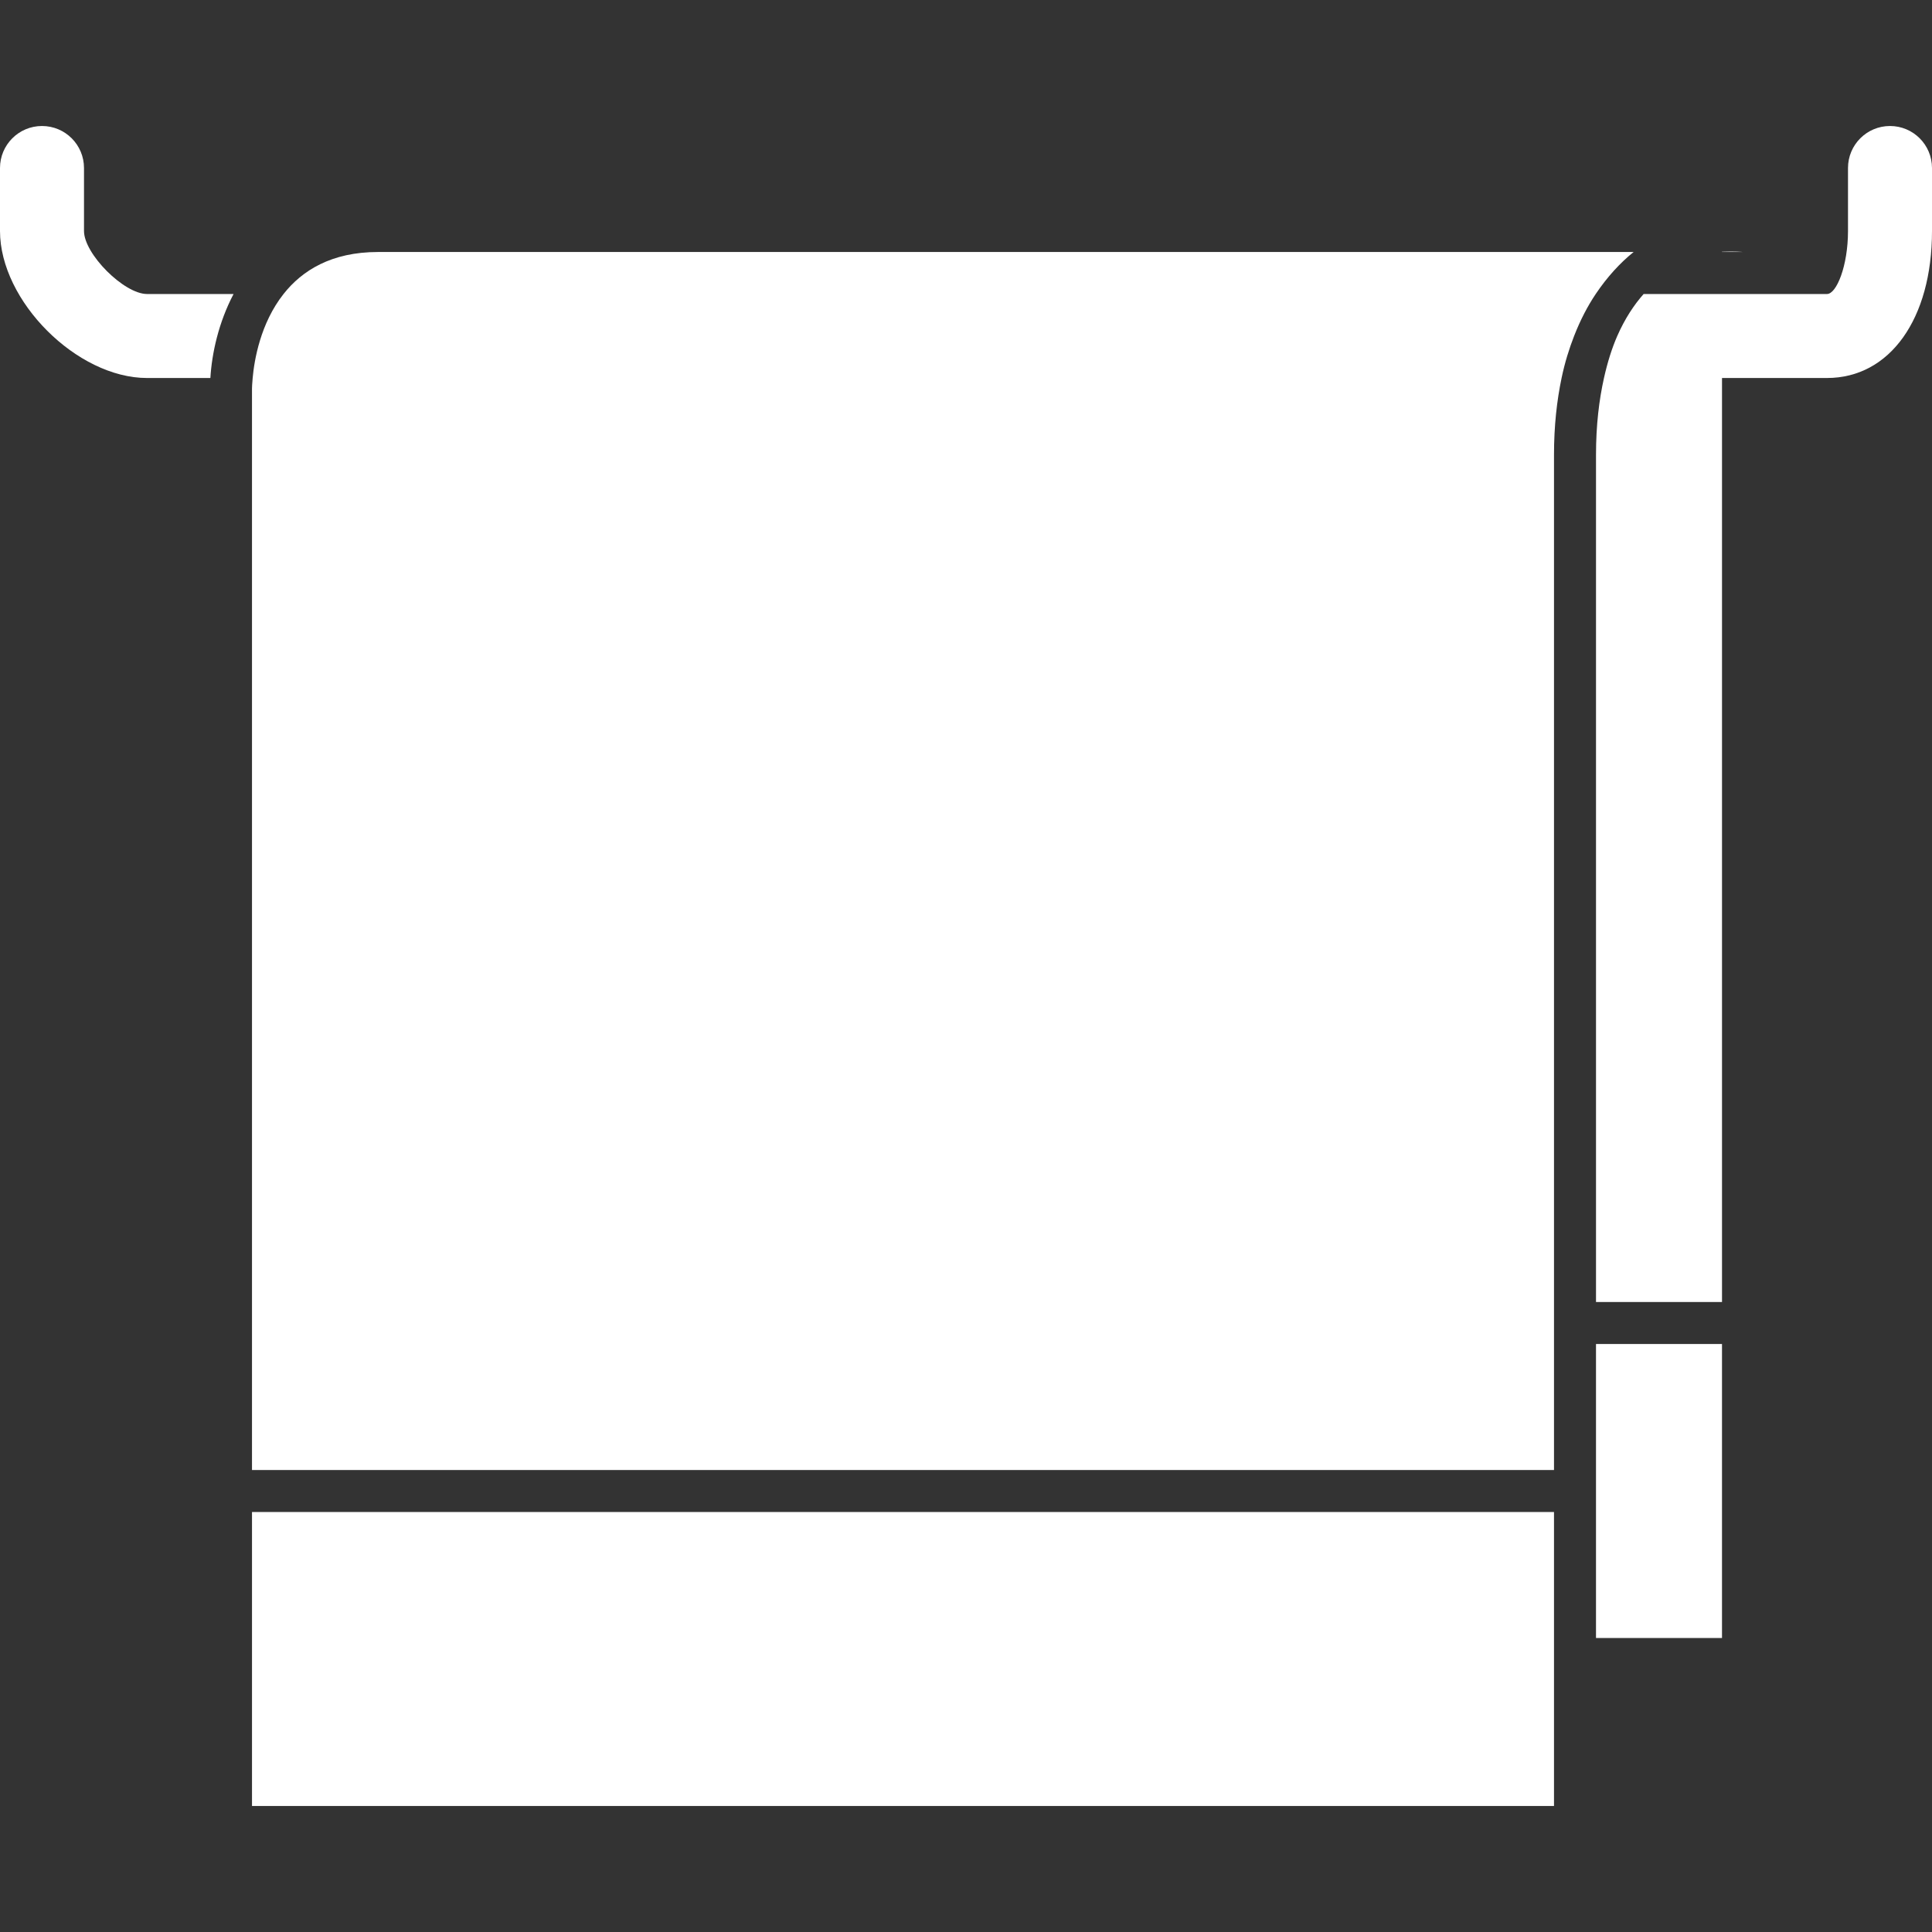
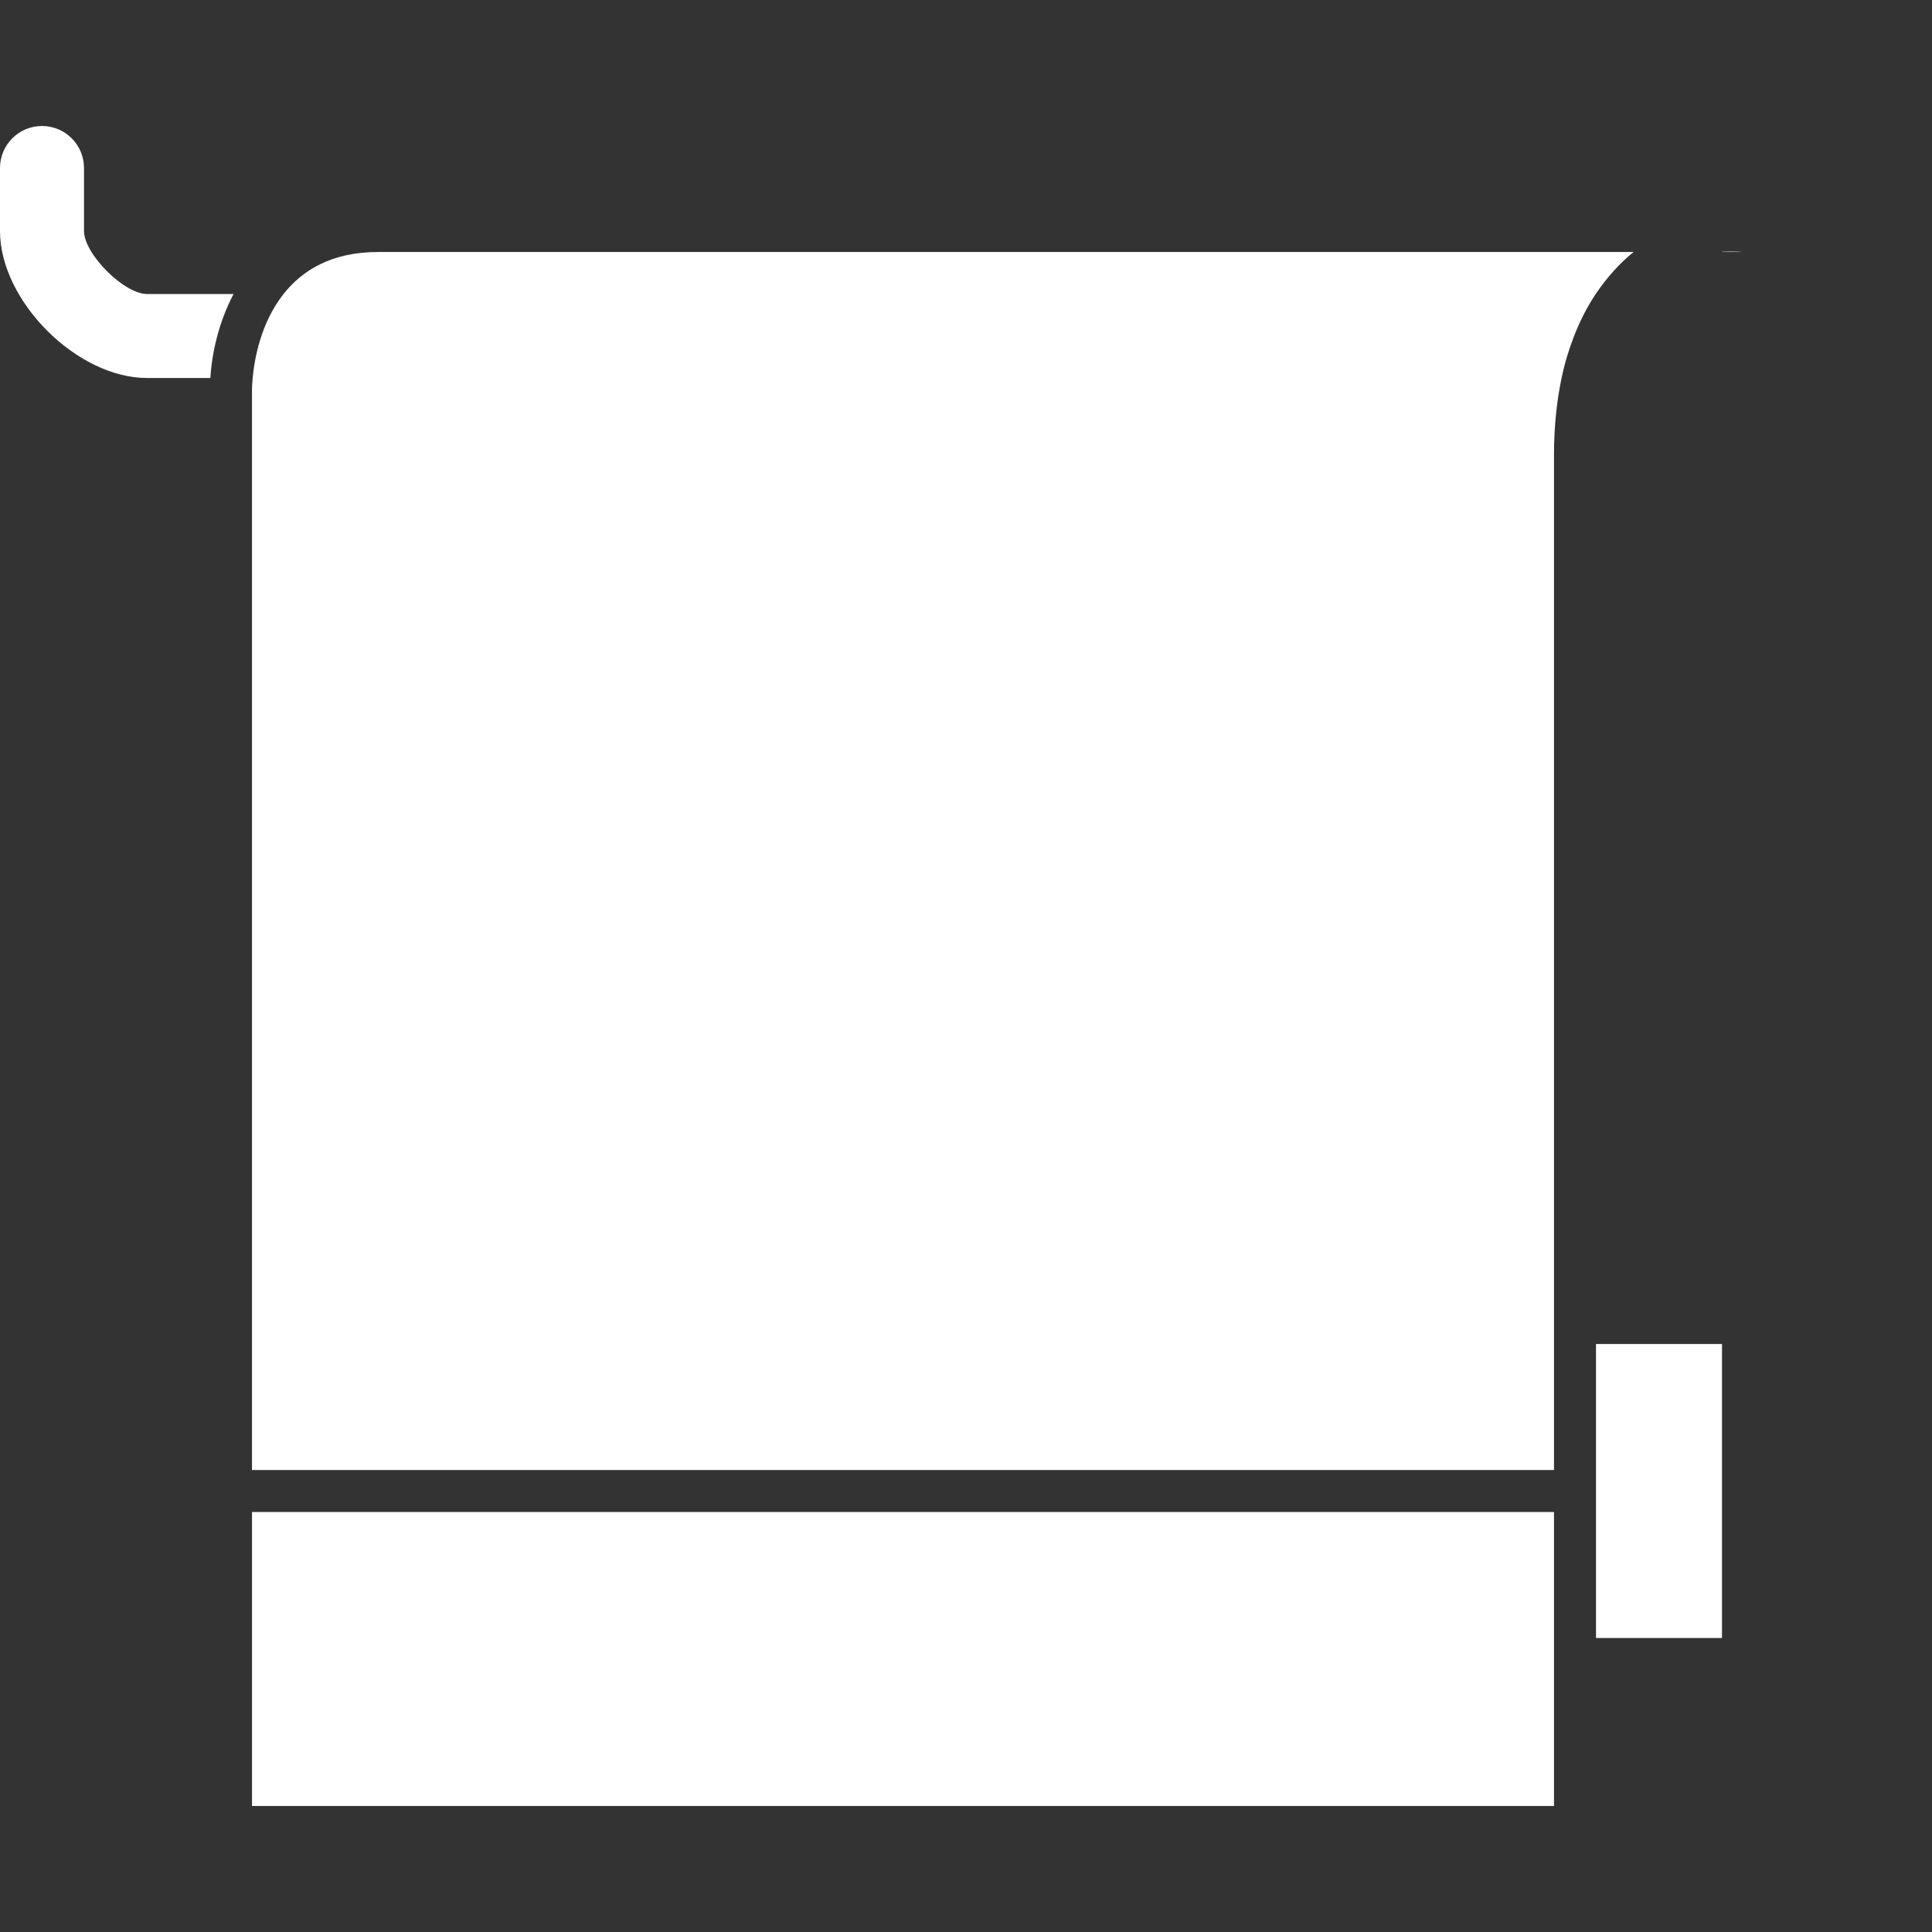
<svg xmlns="http://www.w3.org/2000/svg" version="1.1" id="Capa_1" x="0px" y="0px" viewBox="0 0 439.875 439.875" style="enable-background:new 0 0 439.875 439.875;" xml:space="preserve">
  <rect x="0" y="0" width="439.875" height="439.875" fill="#333333" stroke="none" />
  <g fill="#FFFFFF">
    <polygon points="363.375,325.125 363.375,334.688 363.375,372.938 392.062,372.938 392.062,334.688 392.062,325.125 392.062,306     363.375,306   " />
-     <path d="M430.312,28.688c-5.288,0-9.562,4.284-9.562,9.562v14.344c0,7.946-2.61,14.344-4.781,14.344h-14.344h-27.406    c-2.199,2.486-4.265,5.604-6.005,9.562c-1.205,2.754-2.219,5.958-3.022,9.562c-1.108,4.963-1.816,10.691-1.816,17.528v192.847    h28.688V86.062h9.562h14.344c14.296,0,23.906-13.455,23.906-33.469V38.25C439.875,32.972,435.601,28.688,430.312,28.688z" />
    <path d="M19.125,52.594V38.25c0-5.278-4.274-9.562-9.562-9.562S0,32.972,0,38.25v14.344c0,15.95,17.519,33.469,33.469,33.469    h14.43c0.335-5.623,1.865-12.632,5.279-19.125H33.469C28.238,66.938,19.125,57.824,19.125,52.594z" />
    <path d="M371.943,57.375c-69.328,0-261.449,0-285.881,0c-10.614,0-17.298,4.227-21.506,9.562    c-5.279,6.694-6.665,15.07-7.029,19.125c-0.124,1.3-0.153,2.209-0.153,2.4v246.225h28.688h9.562h258.188c0-3.06,0-6.244,0-9.562    c0-6.005,0-12.412,0-19.125c0-3.127,0-6.312,0-9.562c0-76.548,0-184.174,0-192.847v-0.01c0-6.608,0.65-12.383,1.73-17.528    c0.736-3.519,1.722-6.665,2.85-9.562c1.416-3.624,3.07-6.799,4.925-9.562C365.938,63.036,368.873,59.842,371.943,57.375z" />
    <path d="M392.062,57.317v0.058c2.993,0,4.781,0,4.781,0S394.96,57.193,392.062,57.317z" />
    <path d="M86.062,344.25H57.375v19.125v9.562v38.25h296.438V382.5v-9.562c0,0,0-3.528,0-9.562c0-4.829,0-11.322,0-19.125H95.625    H86.062z" />
  </g>
</svg>